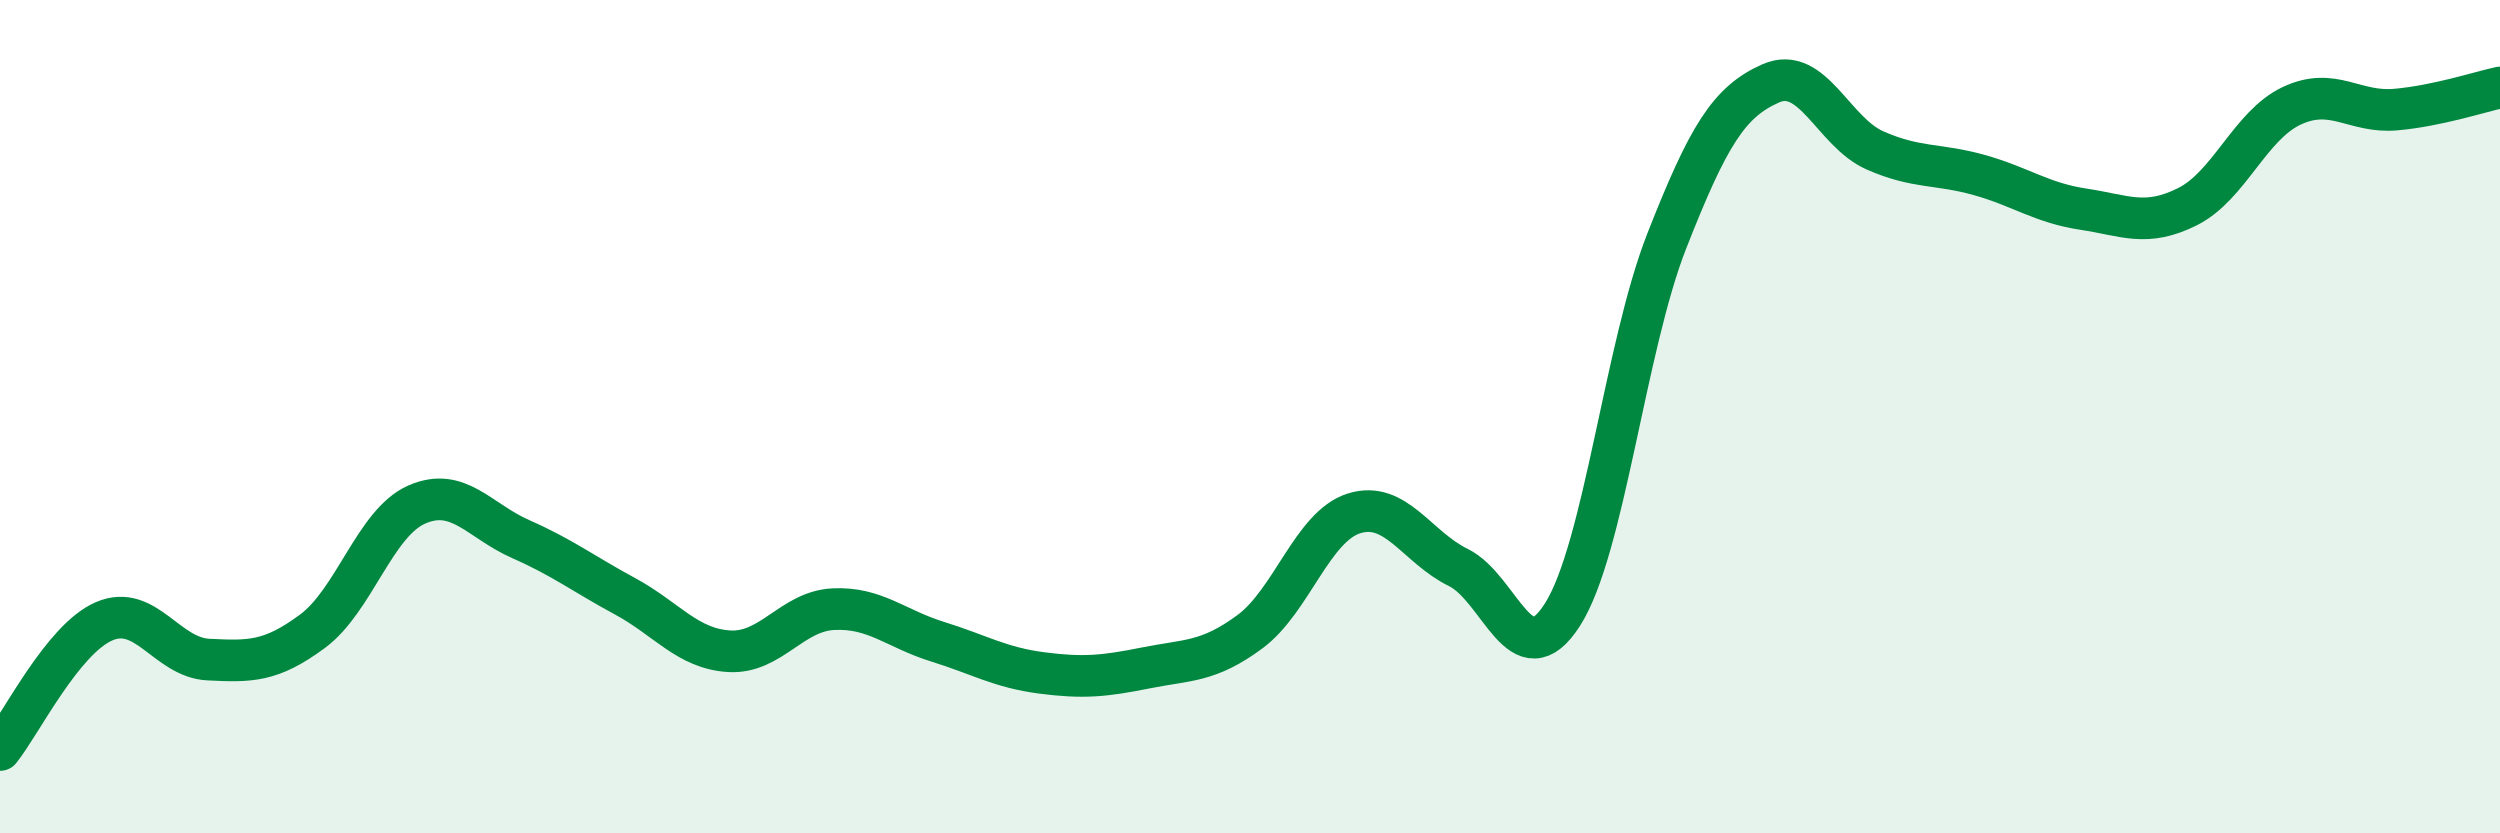
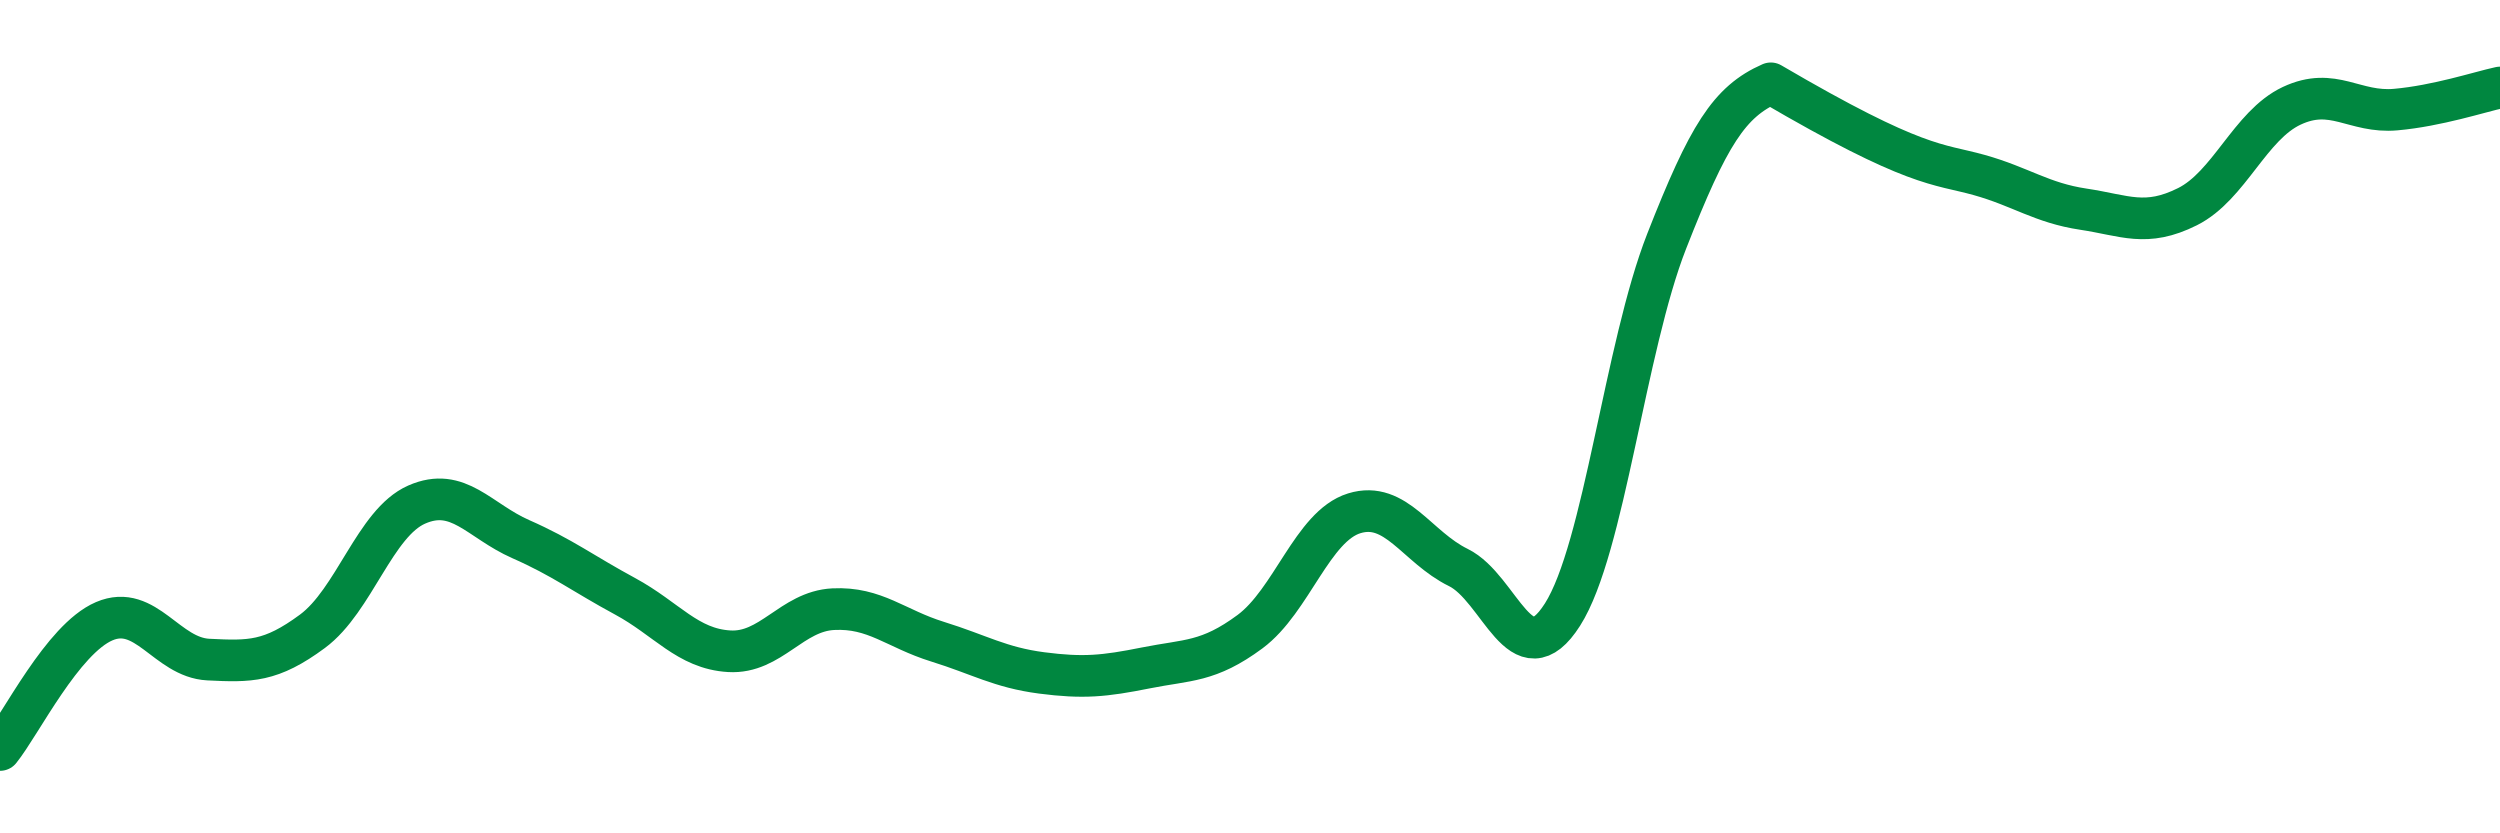
<svg xmlns="http://www.w3.org/2000/svg" width="60" height="20" viewBox="0 0 60 20">
-   <path d="M 0,18 C 0.5,17.38 1.5,15.34 2.5,14.91 C 3.5,14.48 4,15.78 5,15.83 C 6,15.88 6.5,15.89 7.5,15.15 C 8.5,14.41 9,12.55 10,12.11 C 11,11.67 11.5,12.5 12.5,12.94 C 13.5,13.38 14,13.77 15,14.31 C 16,14.85 16.5,15.57 17.5,15.63 C 18.5,15.69 19,14.67 20,14.62 C 21,14.57 21.5,15.09 22.5,15.4 C 23.5,15.71 24,16.02 25,16.15 C 26,16.28 26.5,16.23 27.5,16.03 C 28.5,15.83 29,15.9 30,15.16 C 31,14.42 31.5,12.63 32.5,12.32 C 33.5,12.01 34,13.13 35,13.62 C 36,14.11 36.5,16.32 37.5,14.75 C 38.5,13.18 39,8.34 40,5.79 C 41,3.24 41.5,2.44 42.5,2 C 43.5,1.56 44,3.17 45,3.61 C 46,4.05 46.5,3.92 47.5,4.2 C 48.5,4.48 49,4.87 50,5.02 C 51,5.17 51.5,5.46 52.5,4.96 C 53.5,4.46 54,3.01 55,2.54 C 56,2.07 56.5,2.72 57.5,2.63 C 58.5,2.54 59.5,2.21 60,2.1L60 20L0 20Z" fill="#008740" opacity="0.1" stroke-linecap="round" stroke-linejoin="round" />
-   <path d="M 0,18 C 0.5,17.38 1.5,15.34 2.5,14.91 C 3.5,14.48 4,15.78 5,15.83 C 6,15.88 6.5,15.89 7.5,15.15 C 8.5,14.41 9,12.55 10,12.11 C 11,11.67 11.5,12.5 12.5,12.94 C 13.5,13.38 14,13.77 15,14.31 C 16,14.85 16.5,15.57 17.5,15.63 C 18.5,15.69 19,14.67 20,14.62 C 21,14.57 21.5,15.09 22.5,15.4 C 23.5,15.71 24,16.02 25,16.15 C 26,16.28 26.5,16.23 27.5,16.03 C 28.5,15.83 29,15.9 30,15.16 C 31,14.42 31.5,12.63 32.5,12.32 C 33.5,12.01 34,13.13 35,13.62 C 36,14.11 36.5,16.32 37.5,14.75 C 38.5,13.18 39,8.34 40,5.79 C 41,3.24 41.5,2.44 42.5,2 C 43.5,1.56 44,3.17 45,3.61 C 46,4.05 46.5,3.92 47.5,4.2 C 48.5,4.48 49,4.87 50,5.02 C 51,5.17 51.5,5.46 52.5,4.96 C 53.5,4.46 54,3.01 55,2.54 C 56,2.07 56.5,2.72 57.5,2.63 C 58.5,2.54 59.5,2.21 60,2.1" stroke="#008740" stroke-width="1" fill="none" stroke-linecap="round" stroke-linejoin="round" />
+   <path d="M 0,18 C 0.5,17.38 1.5,15.34 2.5,14.91 C 3.5,14.48 4,15.78 5,15.83 C 6,15.88 6.5,15.89 7.5,15.15 C 8.5,14.41 9,12.55 10,12.11 C 11,11.67 11.5,12.5 12.5,12.94 C 13.5,13.38 14,13.77 15,14.31 C 16,14.85 16.5,15.57 17.5,15.63 C 18.5,15.69 19,14.67 20,14.62 C 21,14.57 21.5,15.09 22.5,15.4 C 23.5,15.71 24,16.02 25,16.15 C 26,16.28 26.5,16.23 27.5,16.03 C 28.5,15.83 29,15.9 30,15.16 C 31,14.42 31.5,12.63 32.5,12.32 C 33.5,12.01 34,13.13 35,13.62 C 36,14.11 36.5,16.32 37.5,14.75 C 38.5,13.18 39,8.34 40,5.79 C 41,3.24 41.5,2.44 42.5,2 C 46,4.05 46.5,3.92 47.5,4.2 C 48.5,4.48 49,4.87 50,5.02 C 51,5.17 51.5,5.46 52.5,4.96 C 53.5,4.46 54,3.01 55,2.54 C 56,2.07 56.5,2.72 57.5,2.63 C 58.5,2.54 59.5,2.21 60,2.1" stroke="#008740" stroke-width="1" fill="none" stroke-linecap="round" stroke-linejoin="round" />
</svg>